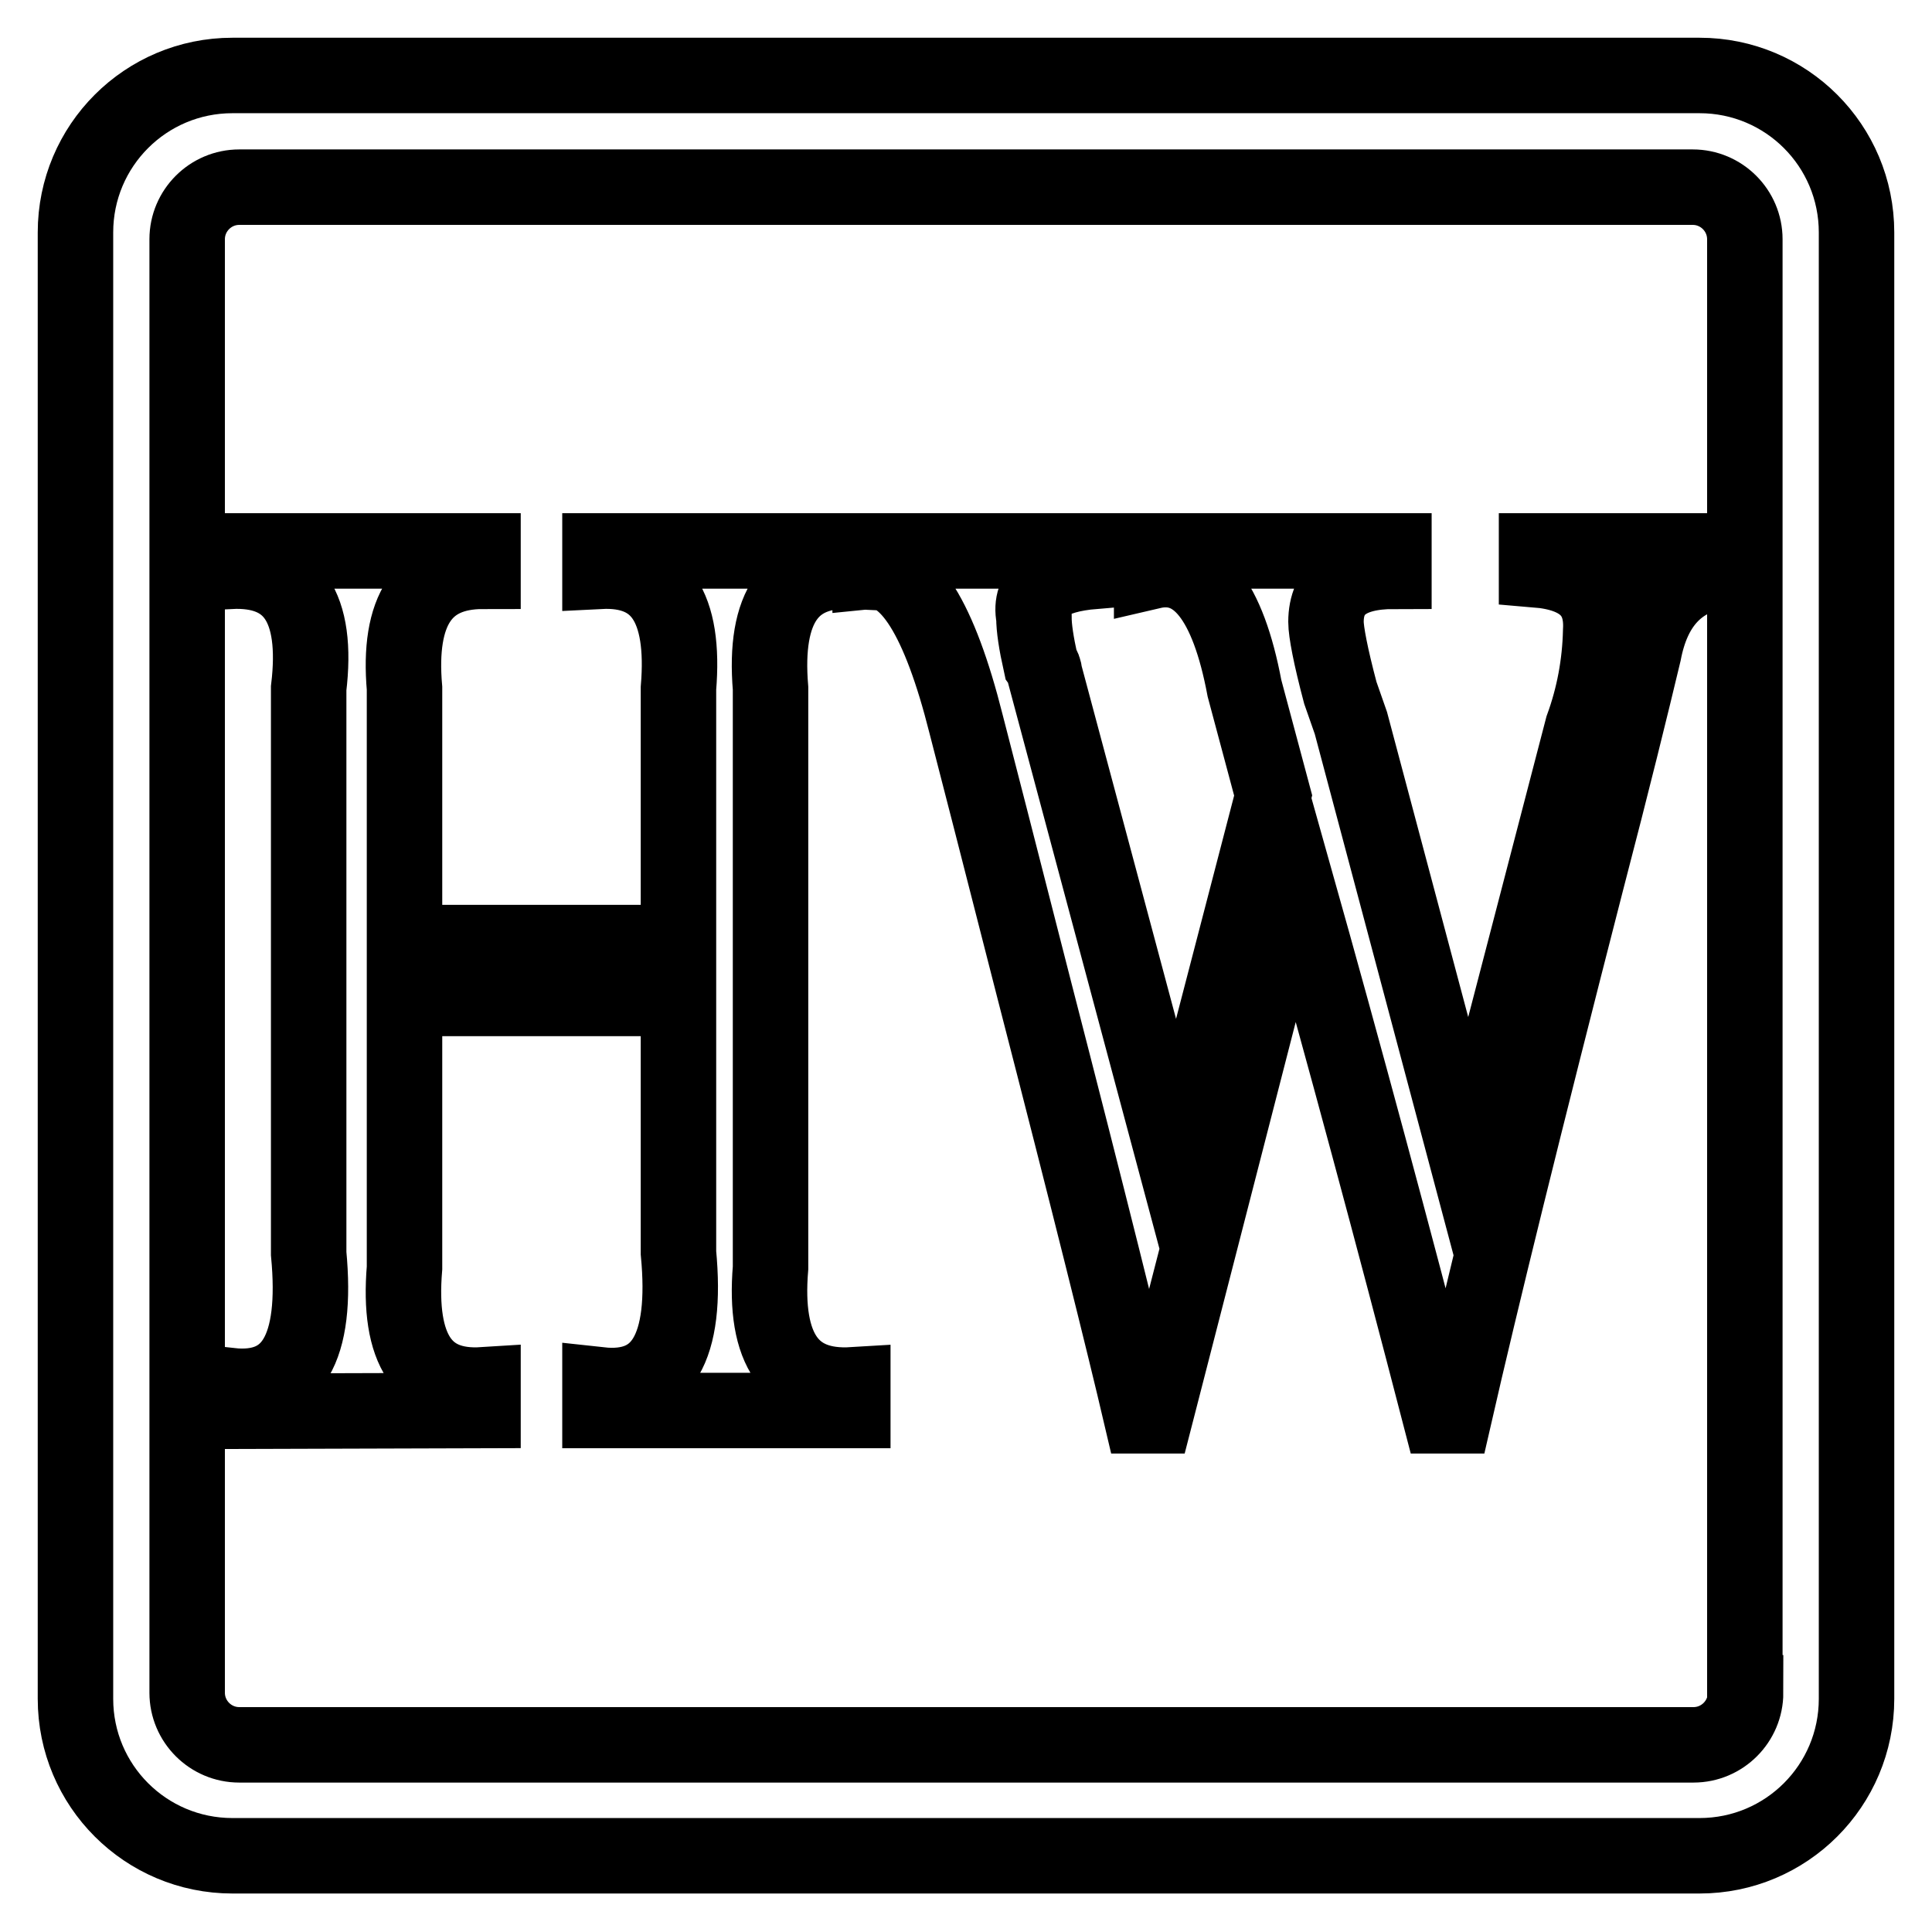
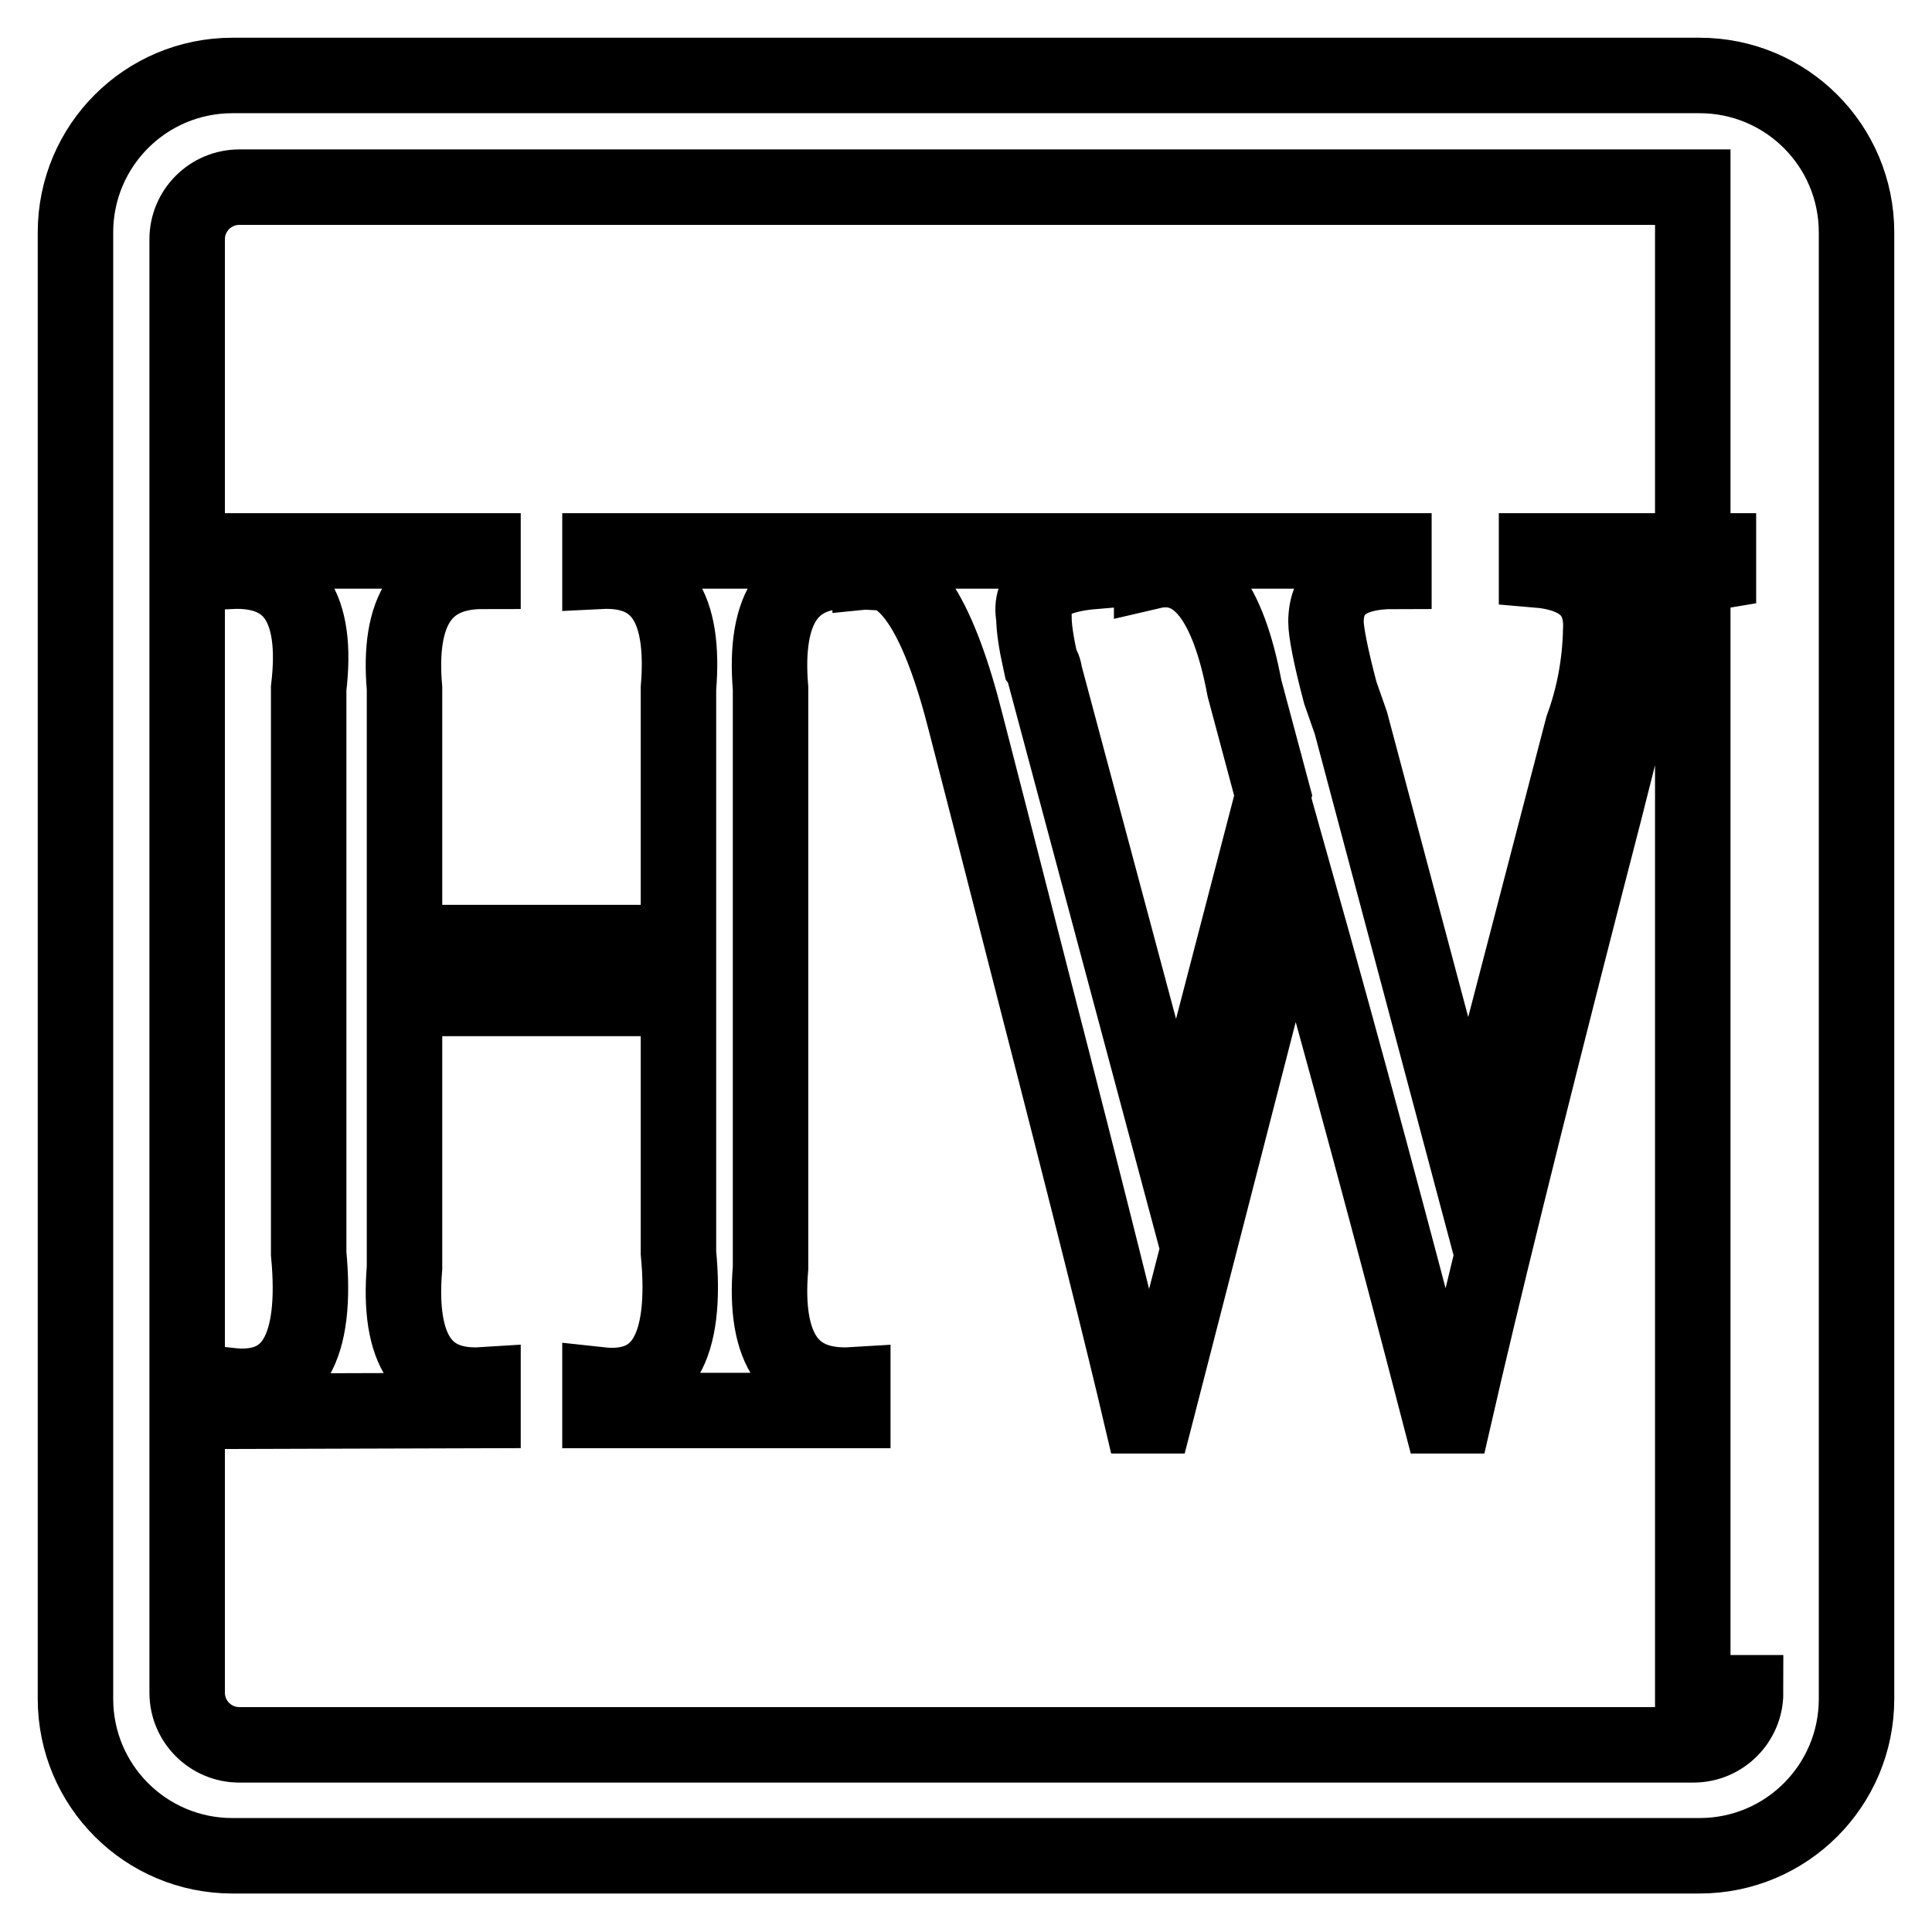
<svg xmlns="http://www.w3.org/2000/svg" version="1.1" x="0px" y="0px" viewBox="0 0 256 256" enable-background="new 0 0 256 256" xml:space="preserve">
  <g>
-     <path stroke-width="10" fill-opacity="0" stroke="#000000" d="M30.5,187v-3.4c8.2,0.9,11.6-4.9,10.4-17.5V91.2c1.3-10.8-2.2-15.9-10.4-15.5V73H64v2.7 c-7.9,0-11.3,5.2-10.4,15.5v33.7h36.3V91.2c0.9-10.8-2.5-15.9-10.4-15.5V73H113v2.7c-8.2-0.4-11.8,4.7-10.9,15.5v76.8 c-0.9,10.8,2.7,16,10.9,15.5v3.4H79.5v-3.4c8.2,0.9,11.6-4.9,10.4-17.5v-33.7H53.6v35.7c-0.9,10.8,2.5,16,10.4,15.5v3.4L30.5,187 L30.5,187z M227.7,73v2.7c-5.4,0.9-8.7,4.5-9.9,10.8c-1.6,6.7-4.1,16.9-7.6,30.3c-8.2,31.9-14,55.5-17.5,70.8h-1.9 c-6.2-23.9-12.6-47.7-19.3-71.5l-18.4,71.5h-1.9c-2.2-9.4-6.9-28.3-14.2-56.6c-4.7-18.4-7.7-30.1-9-35.1 c-3.5-13.9-7.7-20.7-12.7-20.2V73h29.7v2.7c-6,0.5-8.7,2.5-8,6.1c0,1.4,0.3,3.4,0.9,6.1c0.3,0.4,0.5,0.9,0.5,1.3l17.5,65.4 l12.8-49.2l-3.8-14.2c-2.2-11.7-6.3-16.9-12.3-15.5V73h32.1v2.7c-6,0-9,2.3-9,6.7c0,1.3,0.6,4.5,1.9,9.4l1.4,4l15.6,58.6l15.1-58 c1.5-4.1,2.3-8.4,2.4-12.8c0.3-4.9-2.5-7.6-8.5-8.1V73H227.7L227.7,73z M246,30.8c0-11.5-9.3-20.8-20.8-20.8H30.8 C19.3,10,10,19.3,10,30.8v194.3c0,11.5,9.3,20.8,20.8,20.8h194.4c11.5,0,20.8-9.3,20.8-20.8V30.8z M231.3,224.3 c0,3.8-3.1,6.9-6.9,6.9H31.7c-3.8,0-6.9-3.1-6.9-6.9V31.7c0-3.8,3.1-6.9,6.9-6.9h192.6c3.8,0,6.9,3.1,6.9,6.9V224.3z" />
+     <path stroke-width="10" fill-opacity="0" stroke="#000000" d="M30.5,187v-3.4c8.2,0.9,11.6-4.9,10.4-17.5V91.2c1.3-10.8-2.2-15.9-10.4-15.5V73H64v2.7 c-7.9,0-11.3,5.2-10.4,15.5v33.7h36.3V91.2c0.9-10.8-2.5-15.9-10.4-15.5V73H113v2.7c-8.2-0.4-11.8,4.7-10.9,15.5v76.8 c-0.9,10.8,2.7,16,10.9,15.5v3.4H79.5v-3.4c8.2,0.9,11.6-4.9,10.4-17.5v-33.7H53.6v35.7c-0.9,10.8,2.5,16,10.4,15.5v3.4L30.5,187 L30.5,187z M227.7,73v2.7c-5.4,0.9-8.7,4.5-9.9,10.8c-1.6,6.7-4.1,16.9-7.6,30.3c-8.2,31.9-14,55.5-17.5,70.8h-1.9 c-6.2-23.9-12.6-47.7-19.3-71.5l-18.4,71.5h-1.9c-2.2-9.4-6.9-28.3-14.2-56.6c-4.7-18.4-7.7-30.1-9-35.1 c-3.5-13.9-7.7-20.7-12.7-20.2V73h29.7v2.7c-6,0.5-8.7,2.5-8,6.1c0,1.4,0.3,3.4,0.9,6.1c0.3,0.4,0.5,0.9,0.5,1.3l17.5,65.4 l12.8-49.2l-3.8-14.2c-2.2-11.7-6.3-16.9-12.3-15.5V73h32.1v2.7c-6,0-9,2.3-9,6.7c0,1.3,0.6,4.5,1.9,9.4l1.4,4l15.6,58.6l15.1-58 c1.5-4.1,2.3-8.4,2.4-12.8c0.3-4.9-2.5-7.6-8.5-8.1V73H227.7L227.7,73z M246,30.8c0-11.5-9.3-20.8-20.8-20.8H30.8 C19.3,10,10,19.3,10,30.8v194.3c0,11.5,9.3,20.8,20.8,20.8h194.4c11.5,0,20.8-9.3,20.8-20.8V30.8z M231.3,224.3 c0,3.8-3.1,6.9-6.9,6.9H31.7c-3.8,0-6.9-3.1-6.9-6.9V31.7c0-3.8,3.1-6.9,6.9-6.9h192.6V224.3z" />
  </g>
</svg>